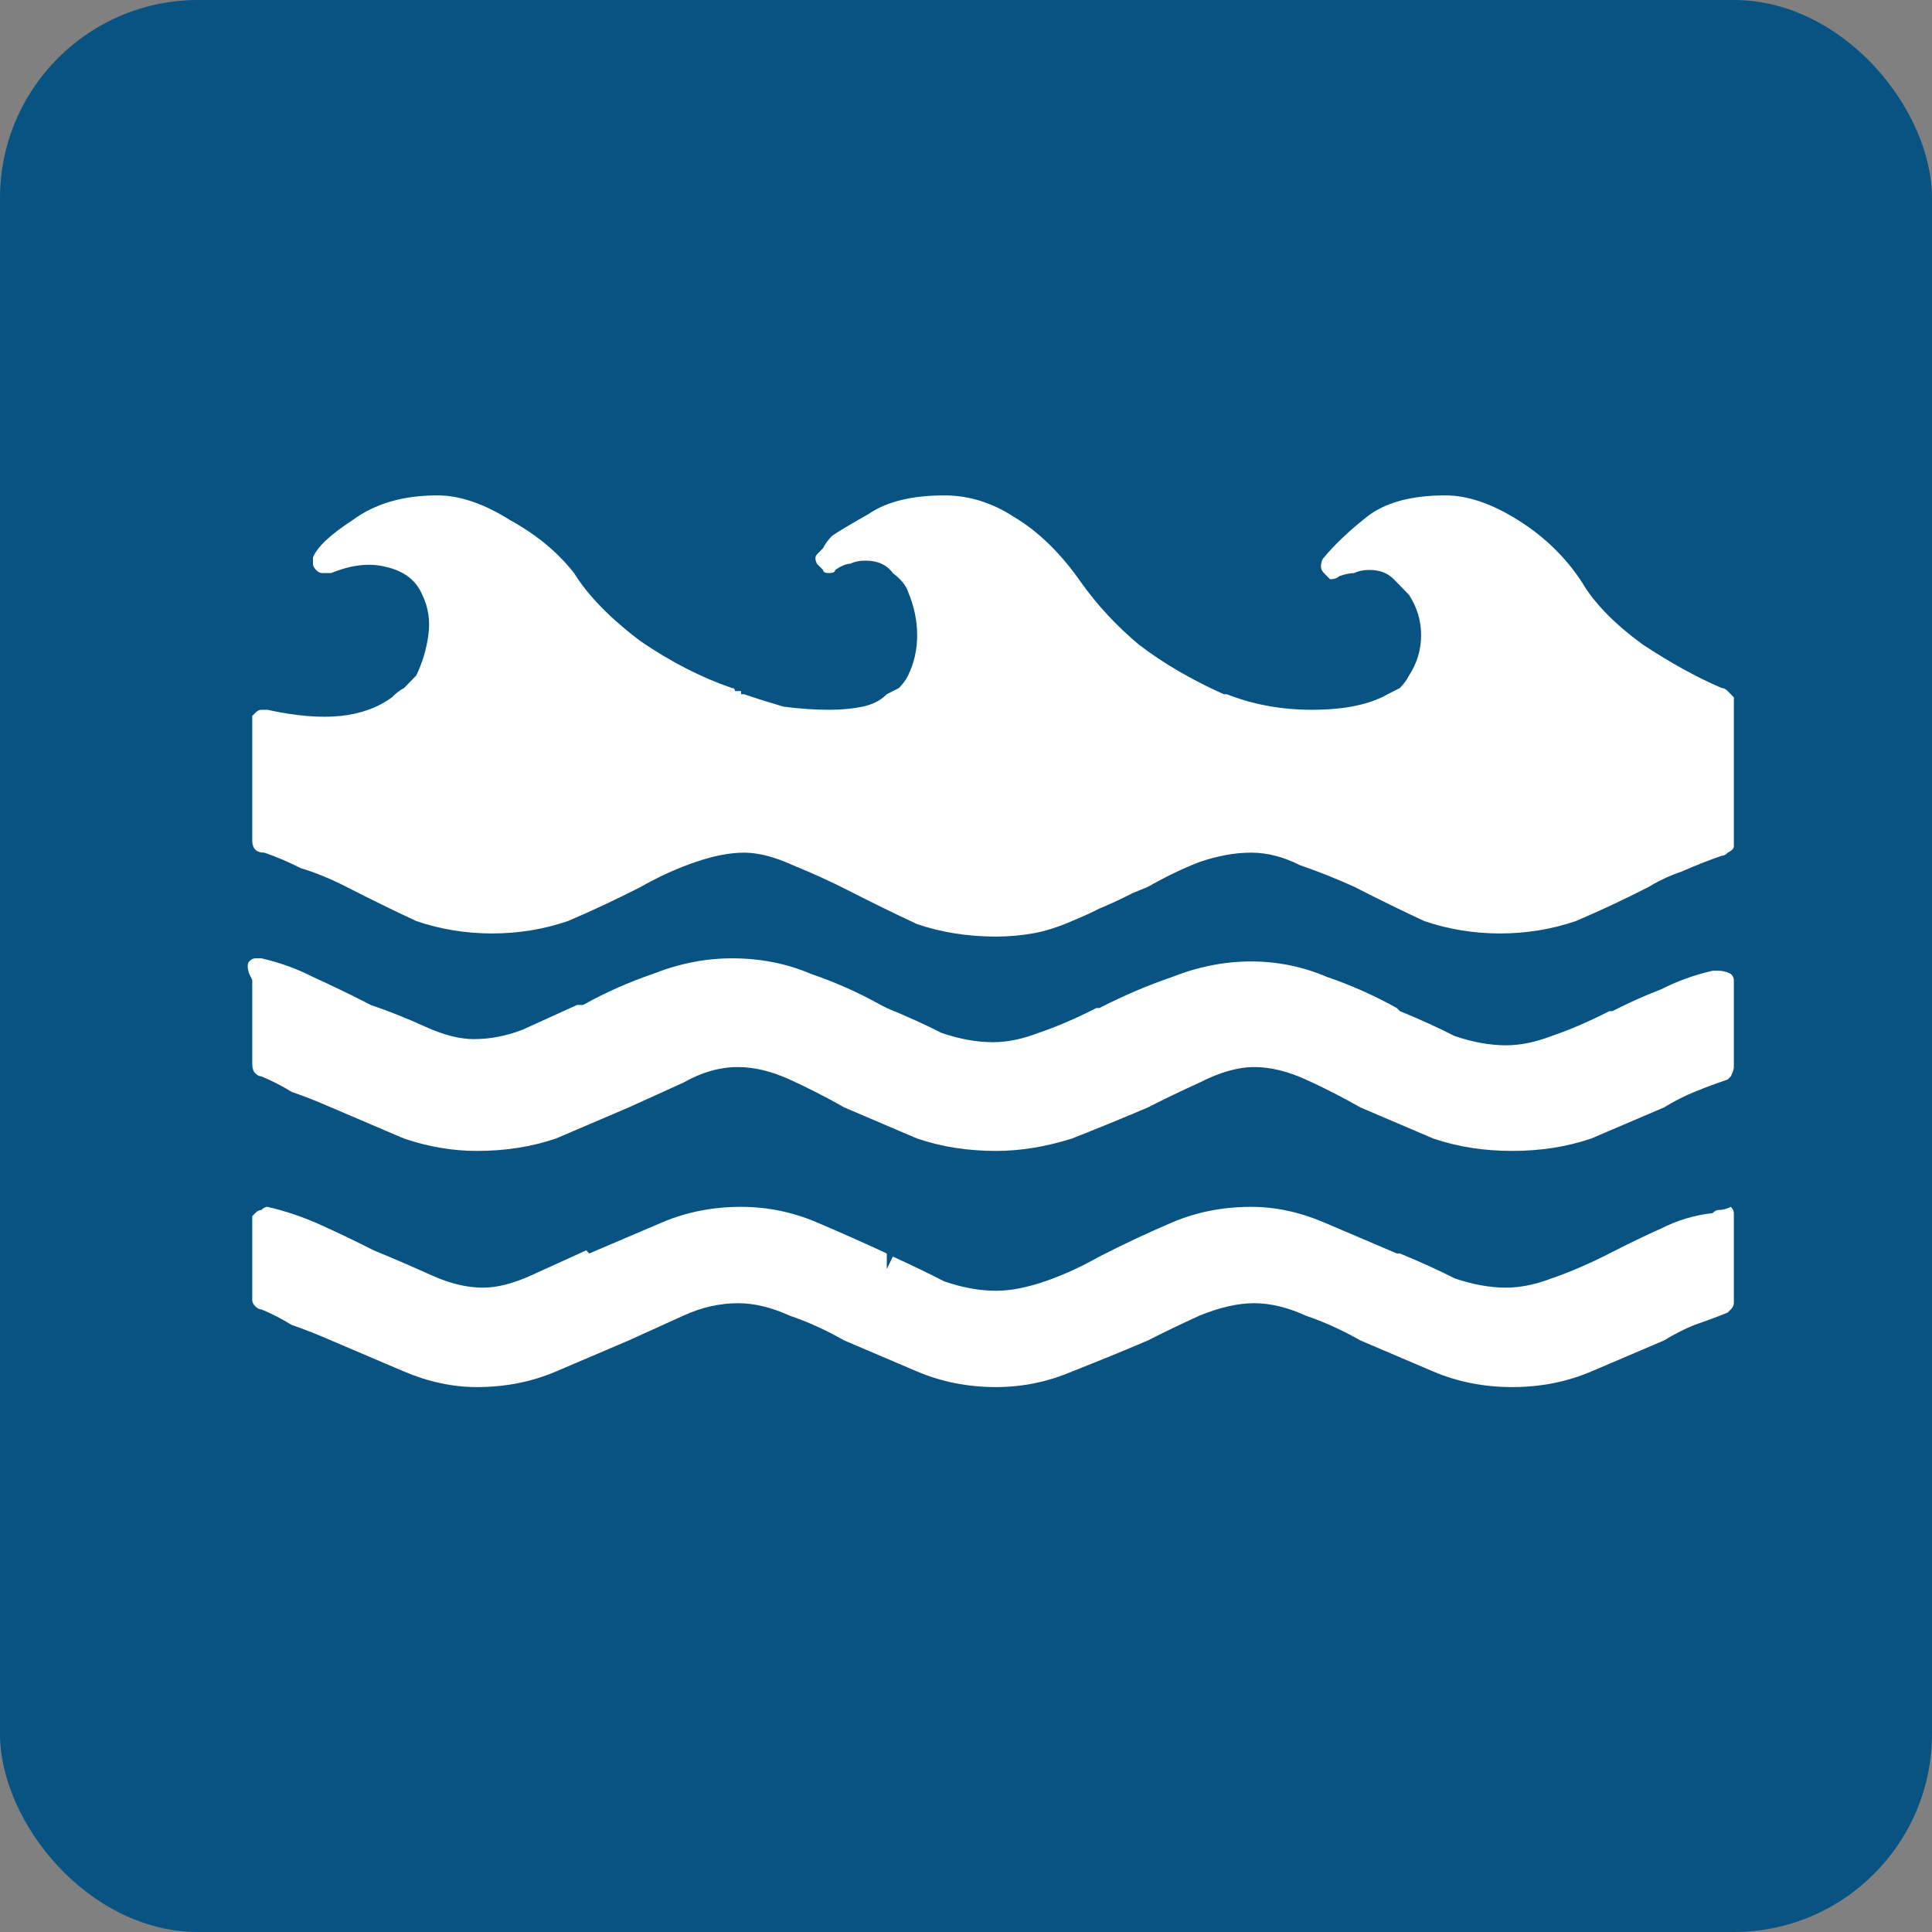
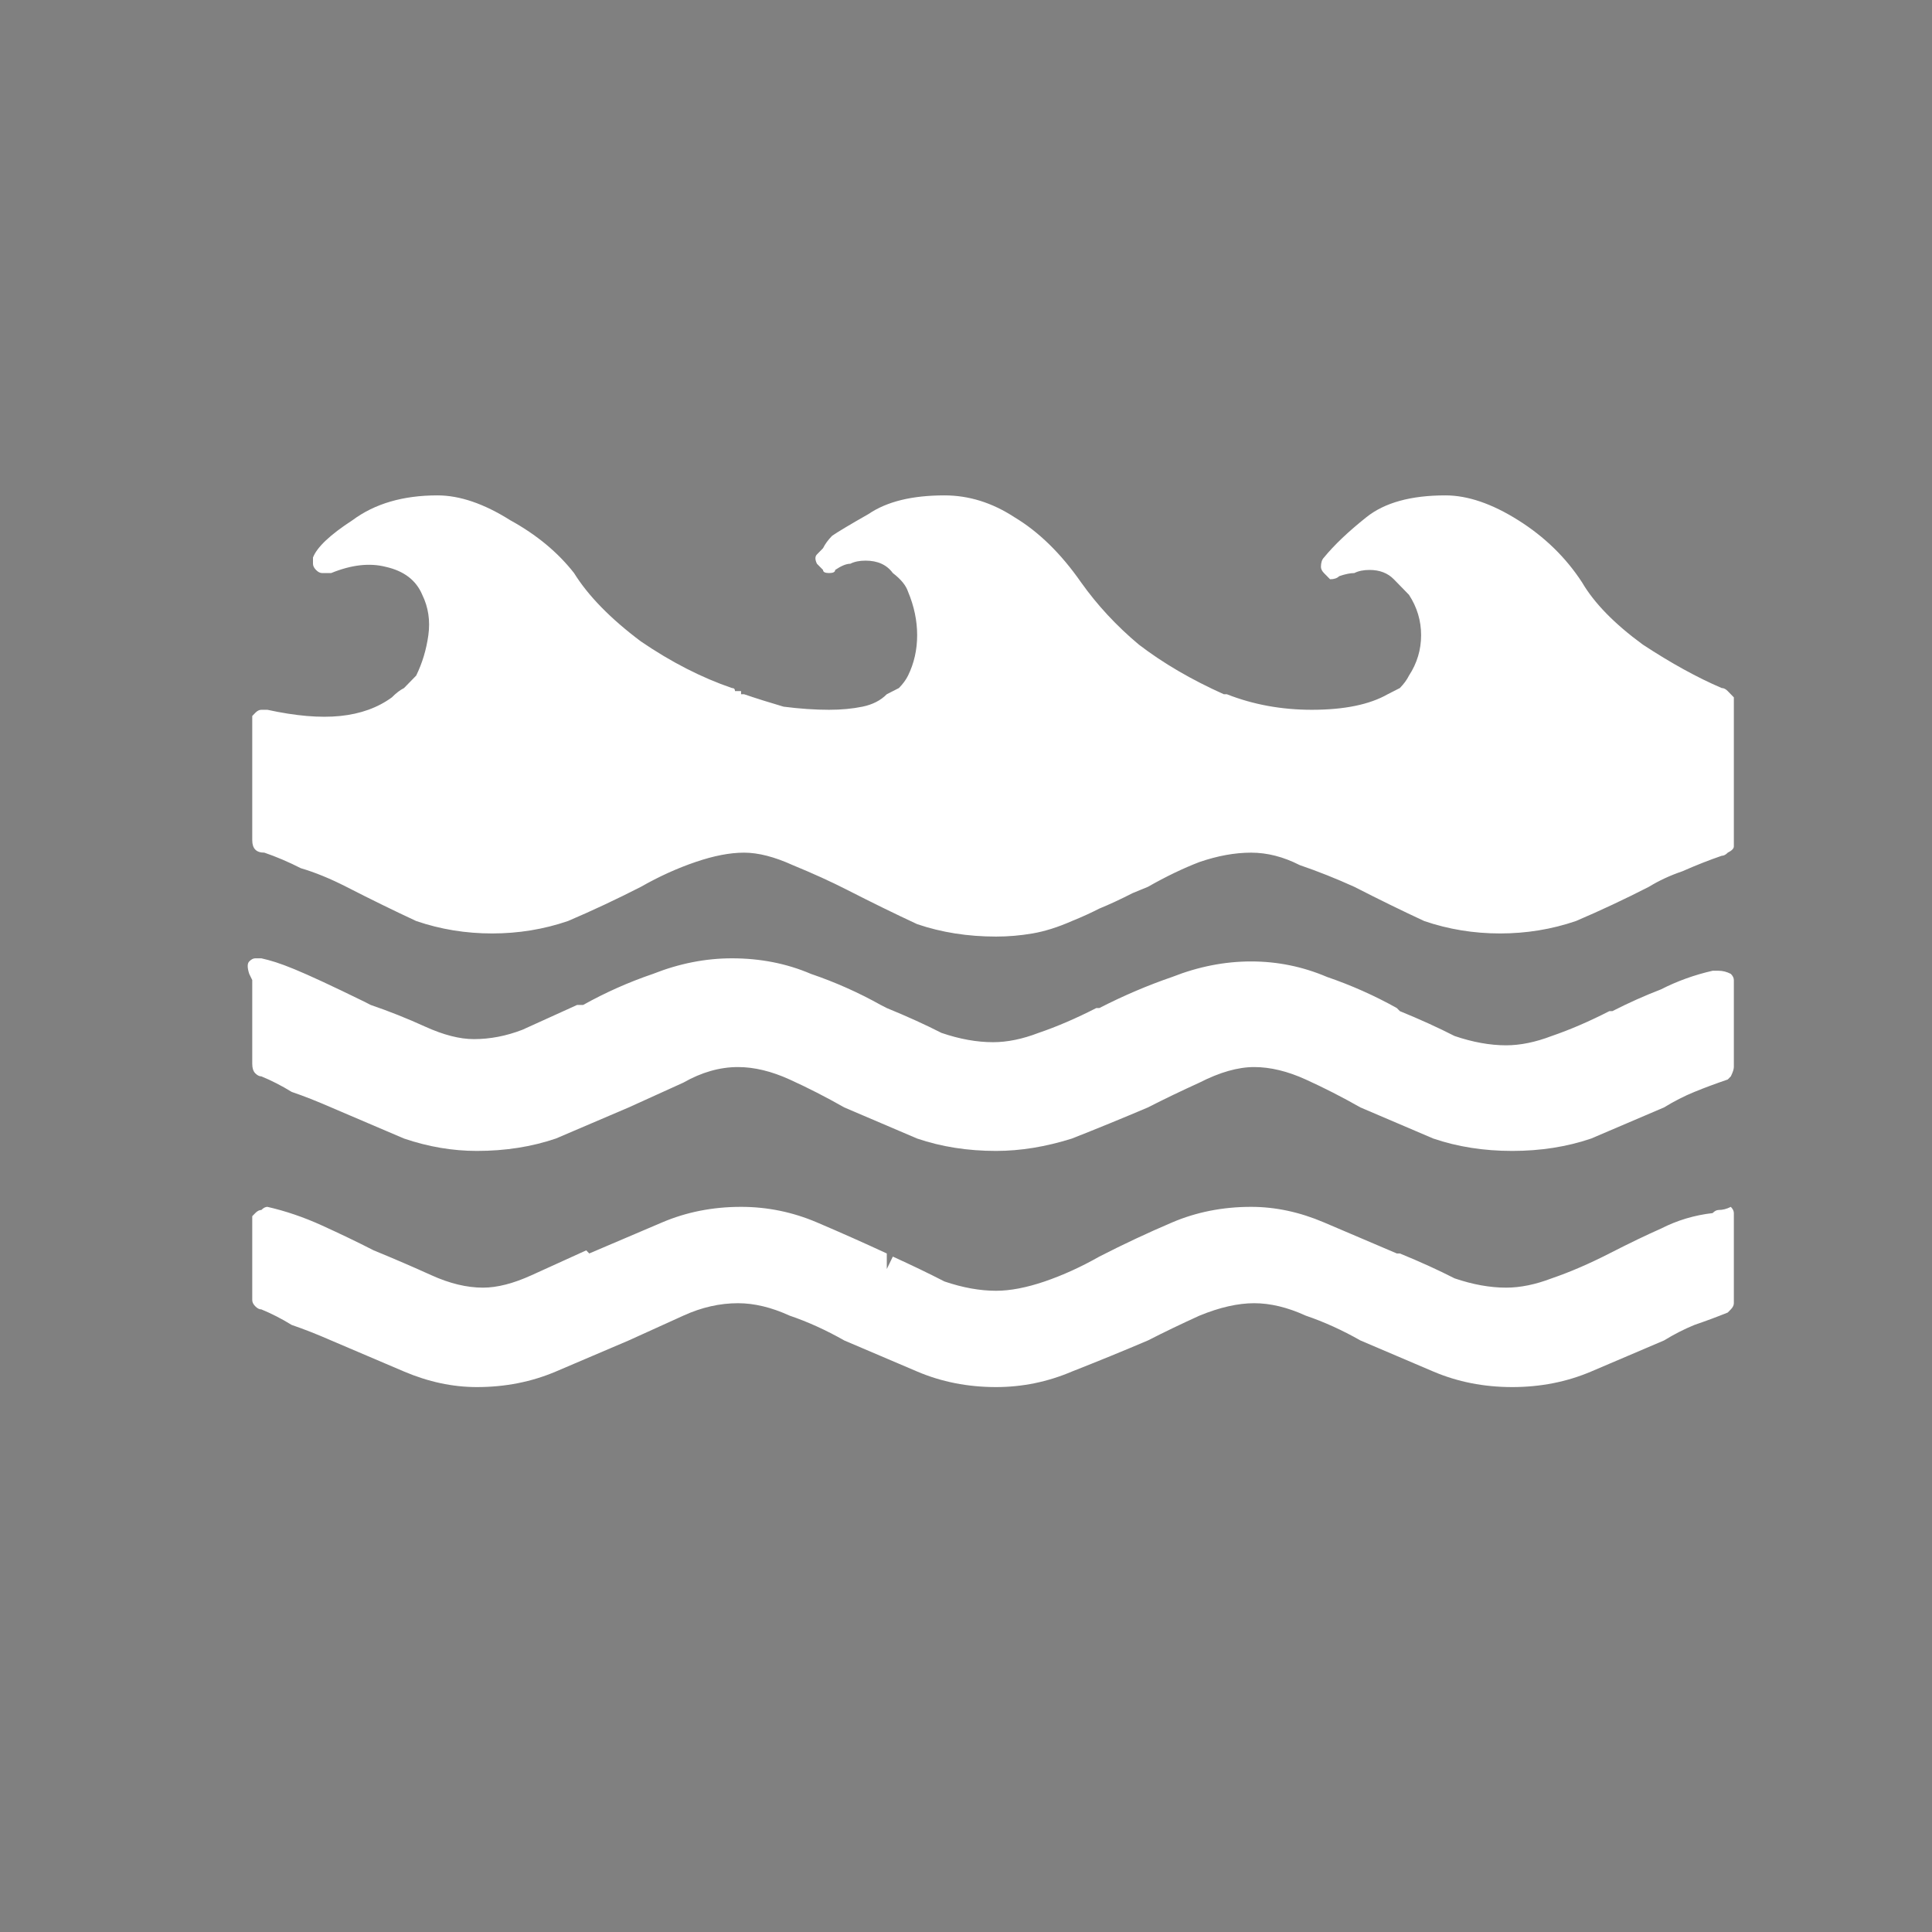
<svg xmlns="http://www.w3.org/2000/svg" width="39" height="39" viewBox="0 0 39 39" fill="none">
  <rect x="0" y="0" width="39" height="39" fill="#808080" stroke="none" />
-   <rect width="39" height="39" rx="4" fill="#085382" />
-   <path d="M34.755 13.889C34.264 13.679 33.733 13.387 33.161 13.011C32.589 12.592 32.181 12.174 31.936 11.756C31.609 11.254 31.18 10.836 30.649 10.502C30.117 10.167 29.627 10 29.178 10C28.483 10 27.952 10.146 27.584 10.439C27.216 10.732 26.931 11.004 26.726 11.254C26.685 11.296 26.665 11.359 26.665 11.443C26.665 11.484 26.685 11.526 26.726 11.568C26.767 11.61 26.808 11.652 26.849 11.693C26.931 11.693 26.992 11.672 27.033 11.631C27.155 11.589 27.257 11.568 27.339 11.568C27.421 11.526 27.523 11.505 27.646 11.505C27.85 11.505 28.013 11.568 28.136 11.693C28.258 11.819 28.361 11.923 28.442 12.007C28.606 12.258 28.687 12.53 28.687 12.822C28.687 13.115 28.606 13.387 28.442 13.638C28.401 13.721 28.34 13.805 28.258 13.889C28.177 13.93 28.095 13.972 28.013 14.014C27.646 14.223 27.135 14.328 26.481 14.328C25.868 14.328 25.296 14.223 24.765 14.014C24.765 14.014 24.745 14.014 24.704 14.014C24.05 13.721 23.478 13.387 22.988 13.011C22.538 12.634 22.15 12.216 21.823 11.756C21.415 11.171 20.965 10.732 20.475 10.439C20.026 10.146 19.556 10 19.065 10C18.412 10 17.901 10.125 17.533 10.376C17.165 10.585 16.92 10.732 16.798 10.815C16.716 10.899 16.655 10.983 16.614 11.066C16.573 11.108 16.532 11.15 16.491 11.192C16.45 11.233 16.45 11.296 16.491 11.38C16.532 11.422 16.573 11.463 16.614 11.505C16.614 11.547 16.655 11.568 16.736 11.568C16.818 11.568 16.859 11.547 16.859 11.505C16.982 11.422 17.084 11.38 17.165 11.38C17.247 11.338 17.349 11.317 17.472 11.317C17.717 11.317 17.901 11.401 18.023 11.568C18.187 11.693 18.289 11.819 18.33 11.944C18.453 12.237 18.514 12.53 18.514 12.822C18.514 13.115 18.453 13.387 18.33 13.638C18.289 13.721 18.228 13.805 18.146 13.889C18.064 13.93 17.983 13.972 17.901 14.014C17.778 14.139 17.615 14.223 17.411 14.265C17.206 14.307 16.982 14.328 16.736 14.328C16.45 14.328 16.144 14.307 15.817 14.265C15.531 14.181 15.266 14.098 15.02 14.014C15.02 14.014 15 14.014 14.959 14.014C14.959 14.014 14.959 13.993 14.959 13.951C14.918 13.951 14.877 13.951 14.837 13.951C14.837 13.909 14.816 13.889 14.775 13.889C14.162 13.679 13.55 13.366 12.937 12.948C12.324 12.488 11.874 12.028 11.588 11.568C11.261 11.15 10.832 10.794 10.301 10.502C9.77 10.167 9.28 10 8.83 10C8.136 10 7.564 10.167 7.114 10.502C6.665 10.794 6.399 11.045 6.318 11.254C6.318 11.296 6.318 11.338 6.318 11.38C6.318 11.422 6.338 11.463 6.379 11.505C6.42 11.547 6.461 11.568 6.502 11.568C6.542 11.568 6.604 11.568 6.685 11.568C7.094 11.401 7.462 11.359 7.789 11.443C8.156 11.526 8.401 11.714 8.524 12.007C8.647 12.258 8.687 12.53 8.647 12.822C8.606 13.115 8.524 13.387 8.401 13.638C8.32 13.721 8.238 13.805 8.156 13.889C8.075 13.93 7.993 13.993 7.911 14.077C7.625 14.286 7.278 14.411 6.869 14.453C6.461 14.495 5.97 14.453 5.398 14.328C5.358 14.328 5.317 14.328 5.276 14.328C5.235 14.328 5.194 14.348 5.153 14.39C5.153 14.39 5.133 14.411 5.092 14.453C5.092 14.495 5.092 14.537 5.092 14.578V16.962C5.092 17.045 5.112 17.108 5.153 17.15C5.194 17.192 5.255 17.212 5.337 17.212C5.582 17.296 5.827 17.401 6.073 17.526C6.359 17.61 6.665 17.735 6.992 17.902C7.482 18.153 7.952 18.383 8.401 18.592C8.892 18.76 9.402 18.843 9.934 18.843C10.465 18.843 10.976 18.76 11.466 18.592C11.956 18.383 12.446 18.153 12.937 17.902C13.304 17.693 13.672 17.526 14.04 17.401C14.408 17.275 14.734 17.212 15.02 17.212C15.306 17.212 15.633 17.296 16.001 17.463C16.41 17.631 16.777 17.798 17.104 17.965C17.595 18.216 18.064 18.446 18.514 18.655C19.004 18.822 19.535 18.906 20.107 18.906C20.352 18.906 20.598 18.885 20.843 18.843C21.088 18.801 21.353 18.718 21.639 18.592C21.844 18.509 22.028 18.425 22.191 18.341C22.395 18.258 22.62 18.153 22.865 18.028L23.172 17.902C23.539 17.693 23.887 17.526 24.213 17.401C24.581 17.275 24.928 17.212 25.255 17.212C25.582 17.212 25.909 17.296 26.236 17.463C26.604 17.589 26.971 17.735 27.339 17.902C27.829 18.153 28.299 18.383 28.749 18.592C29.239 18.76 29.75 18.843 30.281 18.843C30.812 18.843 31.323 18.76 31.813 18.592C32.303 18.383 32.794 18.153 33.284 17.902C33.488 17.777 33.713 17.672 33.958 17.589C34.244 17.463 34.51 17.359 34.755 17.275C34.796 17.275 34.837 17.254 34.877 17.212C34.959 17.171 35 17.129 35 17.087V14.077C34.959 14.035 34.918 13.993 34.877 13.951C34.837 13.909 34.796 13.889 34.755 13.889ZM34.571 24.488C34.203 24.53 33.856 24.634 33.529 24.801C33.243 24.927 32.896 25.094 32.487 25.303C32.079 25.512 31.691 25.679 31.323 25.805C30.996 25.93 30.689 25.993 30.403 25.993C30.077 25.993 29.729 25.93 29.362 25.805C29.035 25.638 28.667 25.47 28.258 25.303H28.197C27.707 25.094 27.216 24.885 26.726 24.676C26.236 24.467 25.746 24.362 25.255 24.362C24.683 24.362 24.152 24.467 23.662 24.676C23.172 24.885 22.681 25.115 22.191 25.366C21.823 25.575 21.456 25.742 21.088 25.868C20.72 25.993 20.393 26.056 20.107 26.056C19.78 26.056 19.433 25.993 19.065 25.868C18.738 25.7 18.391 25.533 18.023 25.366L17.901 25.617V25.303C17.451 25.094 16.982 24.885 16.491 24.676C16.001 24.467 15.49 24.362 14.959 24.362C14.387 24.362 13.856 24.467 13.366 24.676C12.875 24.885 12.385 25.094 11.895 25.303L11.834 25.24C11.466 25.408 11.098 25.575 10.73 25.742C10.363 25.909 10.036 25.993 9.75 25.993C9.423 25.993 9.076 25.909 8.708 25.742C8.34 25.575 7.952 25.408 7.543 25.24C7.217 25.073 6.869 24.906 6.502 24.739C6.134 24.571 5.766 24.446 5.398 24.362C5.358 24.362 5.317 24.383 5.276 24.425C5.235 24.425 5.194 24.446 5.153 24.488C5.153 24.488 5.133 24.509 5.092 24.55C5.092 24.55 5.092 24.571 5.092 24.613V26.244C5.092 26.286 5.112 26.328 5.153 26.369C5.194 26.411 5.235 26.432 5.276 26.432C5.48 26.516 5.684 26.62 5.889 26.746C6.134 26.829 6.399 26.934 6.685 27.059C7.176 27.268 7.666 27.477 8.156 27.686C8.647 27.895 9.137 28 9.627 28C10.199 28 10.73 27.895 11.221 27.686C11.711 27.477 12.201 27.268 12.691 27.059C13.059 26.892 13.427 26.725 13.795 26.558C14.162 26.39 14.53 26.307 14.898 26.307C15.225 26.307 15.572 26.39 15.94 26.558C16.308 26.683 16.675 26.85 17.043 27.059C17.533 27.268 18.023 27.477 18.514 27.686C19.004 27.895 19.535 28 20.107 28C20.638 28 21.149 27.895 21.639 27.686C22.171 27.477 22.681 27.268 23.172 27.059C23.498 26.892 23.846 26.725 24.213 26.558C24.622 26.39 24.99 26.307 25.317 26.307C25.643 26.307 25.991 26.39 26.358 26.558C26.726 26.683 27.094 26.85 27.462 27.059C27.952 27.268 28.442 27.477 28.933 27.686C29.423 27.895 29.954 28 30.526 28C31.098 28 31.629 27.895 32.12 27.686C32.61 27.477 33.1 27.268 33.59 27.059C33.795 26.934 33.999 26.829 34.203 26.746C34.448 26.662 34.673 26.578 34.877 26.495C34.877 26.495 34.898 26.474 34.939 26.432C34.98 26.39 35 26.348 35 26.307V24.613C35 24.571 35 24.53 35 24.488C35 24.446 34.98 24.404 34.939 24.362C34.857 24.404 34.775 24.425 34.694 24.425C34.653 24.425 34.612 24.446 34.571 24.488ZM34.571 19.596C34.203 19.68 33.856 19.805 33.529 19.972C33.202 20.098 32.875 20.244 32.548 20.411H32.487C32.079 20.62 31.691 20.787 31.323 20.913C30.996 21.038 30.689 21.101 30.403 21.101C30.077 21.101 29.729 21.038 29.362 20.913C29.035 20.746 28.667 20.578 28.258 20.411L28.197 20.349C27.748 20.098 27.278 19.889 26.788 19.721C26.297 19.512 25.787 19.408 25.255 19.408C24.724 19.408 24.193 19.512 23.662 19.721C23.172 19.889 22.681 20.098 22.191 20.349H22.13C21.721 20.558 21.333 20.725 20.965 20.85C20.638 20.976 20.332 21.038 20.046 21.038C19.719 21.038 19.372 20.976 19.004 20.85C18.677 20.683 18.309 20.516 17.901 20.349L17.778 20.286C17.329 20.035 16.859 19.826 16.369 19.659C15.879 19.449 15.347 19.345 14.775 19.345C14.244 19.345 13.713 19.449 13.182 19.659C12.691 19.826 12.222 20.035 11.772 20.286H11.65C11.282 20.453 10.914 20.62 10.546 20.787C10.22 20.913 9.893 20.976 9.566 20.976C9.28 20.976 8.953 20.892 8.585 20.725C8.218 20.558 7.85 20.411 7.482 20.286L7.36 20.223C7.033 20.056 6.685 19.889 6.318 19.721C5.991 19.554 5.644 19.429 5.276 19.345C5.235 19.345 5.194 19.345 5.153 19.345C5.112 19.345 5.072 19.366 5.031 19.408C4.99 19.449 4.99 19.533 5.031 19.659C5.072 19.742 5.092 19.784 5.092 19.784V21.477C5.092 21.561 5.112 21.624 5.153 21.666C5.194 21.707 5.235 21.728 5.276 21.728C5.48 21.812 5.684 21.916 5.889 22.042C6.134 22.125 6.399 22.23 6.685 22.355C7.176 22.564 7.666 22.773 8.156 22.983C8.647 23.15 9.137 23.233 9.627 23.233C10.199 23.233 10.73 23.15 11.221 22.983C11.711 22.773 12.201 22.564 12.691 22.355C13.059 22.188 13.427 22.021 13.795 21.854C14.162 21.645 14.53 21.54 14.898 21.54C15.225 21.54 15.572 21.624 15.94 21.791C16.308 21.958 16.675 22.146 17.043 22.355C17.533 22.564 18.023 22.773 18.514 22.983C19.004 23.15 19.535 23.233 20.107 23.233C20.598 23.233 21.108 23.15 21.639 22.983C22.171 22.773 22.681 22.564 23.172 22.355C23.498 22.188 23.846 22.021 24.213 21.854C24.622 21.645 24.99 21.54 25.317 21.54C25.643 21.54 25.991 21.624 26.358 21.791C26.726 21.958 27.094 22.146 27.462 22.355C27.952 22.564 28.442 22.773 28.933 22.983C29.423 23.15 29.954 23.233 30.526 23.233C31.098 23.233 31.629 23.15 32.12 22.983C32.61 22.773 33.1 22.564 33.59 22.355C33.795 22.23 33.999 22.125 34.203 22.042C34.407 21.958 34.632 21.875 34.877 21.791C34.877 21.791 34.898 21.77 34.939 21.728C34.98 21.645 35 21.582 35 21.54V19.909C35 19.868 35 19.826 35 19.784C35 19.742 34.98 19.7 34.939 19.659C34.857 19.617 34.775 19.596 34.694 19.596C34.653 19.596 34.612 19.596 34.571 19.596Z" fill="white" />
+   <path d="M34.755 13.889C34.264 13.679 33.733 13.387 33.161 13.011C32.589 12.592 32.181 12.174 31.936 11.756C31.609 11.254 31.18 10.836 30.649 10.502C30.117 10.167 29.627 10 29.178 10C28.483 10 27.952 10.146 27.584 10.439C27.216 10.732 26.931 11.004 26.726 11.254C26.685 11.296 26.665 11.359 26.665 11.443C26.665 11.484 26.685 11.526 26.726 11.568C26.767 11.61 26.808 11.652 26.849 11.693C26.931 11.693 26.992 11.672 27.033 11.631C27.155 11.589 27.257 11.568 27.339 11.568C27.421 11.526 27.523 11.505 27.646 11.505C27.85 11.505 28.013 11.568 28.136 11.693C28.258 11.819 28.361 11.923 28.442 12.007C28.606 12.258 28.687 12.53 28.687 12.822C28.687 13.115 28.606 13.387 28.442 13.638C28.401 13.721 28.34 13.805 28.258 13.889C28.177 13.93 28.095 13.972 28.013 14.014C27.646 14.223 27.135 14.328 26.481 14.328C25.868 14.328 25.296 14.223 24.765 14.014C24.765 14.014 24.745 14.014 24.704 14.014C24.05 13.721 23.478 13.387 22.988 13.011C22.538 12.634 22.15 12.216 21.823 11.756C21.415 11.171 20.965 10.732 20.475 10.439C20.026 10.146 19.556 10 19.065 10C18.412 10 17.901 10.125 17.533 10.376C17.165 10.585 16.92 10.732 16.798 10.815C16.716 10.899 16.655 10.983 16.614 11.066C16.573 11.108 16.532 11.15 16.491 11.192C16.45 11.233 16.45 11.296 16.491 11.38C16.532 11.422 16.573 11.463 16.614 11.505C16.614 11.547 16.655 11.568 16.736 11.568C16.818 11.568 16.859 11.547 16.859 11.505C16.982 11.422 17.084 11.38 17.165 11.38C17.247 11.338 17.349 11.317 17.472 11.317C17.717 11.317 17.901 11.401 18.023 11.568C18.187 11.693 18.289 11.819 18.33 11.944C18.453 12.237 18.514 12.53 18.514 12.822C18.514 13.115 18.453 13.387 18.33 13.638C18.289 13.721 18.228 13.805 18.146 13.889C18.064 13.93 17.983 13.972 17.901 14.014C17.778 14.139 17.615 14.223 17.411 14.265C17.206 14.307 16.982 14.328 16.736 14.328C16.45 14.328 16.144 14.307 15.817 14.265C15.531 14.181 15.266 14.098 15.02 14.014C15.02 14.014 15 14.014 14.959 14.014C14.959 14.014 14.959 13.993 14.959 13.951C14.918 13.951 14.877 13.951 14.837 13.951C14.837 13.909 14.816 13.889 14.775 13.889C14.162 13.679 13.55 13.366 12.937 12.948C12.324 12.488 11.874 12.028 11.588 11.568C11.261 11.15 10.832 10.794 10.301 10.502C9.77 10.167 9.28 10 8.83 10C8.136 10 7.564 10.167 7.114 10.502C6.665 10.794 6.399 11.045 6.318 11.254C6.318 11.296 6.318 11.338 6.318 11.38C6.318 11.422 6.338 11.463 6.379 11.505C6.42 11.547 6.461 11.568 6.502 11.568C6.542 11.568 6.604 11.568 6.685 11.568C7.094 11.401 7.462 11.359 7.789 11.443C8.156 11.526 8.401 11.714 8.524 12.007C8.647 12.258 8.687 12.53 8.647 12.822C8.606 13.115 8.524 13.387 8.401 13.638C8.32 13.721 8.238 13.805 8.156 13.889C8.075 13.93 7.993 13.993 7.911 14.077C7.625 14.286 7.278 14.411 6.869 14.453C6.461 14.495 5.97 14.453 5.398 14.328C5.358 14.328 5.317 14.328 5.276 14.328C5.235 14.328 5.194 14.348 5.153 14.39C5.153 14.39 5.133 14.411 5.092 14.453C5.092 14.495 5.092 14.537 5.092 14.578V16.962C5.092 17.045 5.112 17.108 5.153 17.15C5.194 17.192 5.255 17.212 5.337 17.212C5.582 17.296 5.827 17.401 6.073 17.526C6.359 17.61 6.665 17.735 6.992 17.902C7.482 18.153 7.952 18.383 8.401 18.592C8.892 18.76 9.402 18.843 9.934 18.843C10.465 18.843 10.976 18.76 11.466 18.592C11.956 18.383 12.446 18.153 12.937 17.902C13.304 17.693 13.672 17.526 14.04 17.401C14.408 17.275 14.734 17.212 15.02 17.212C15.306 17.212 15.633 17.296 16.001 17.463C16.41 17.631 16.777 17.798 17.104 17.965C17.595 18.216 18.064 18.446 18.514 18.655C19.004 18.822 19.535 18.906 20.107 18.906C20.352 18.906 20.598 18.885 20.843 18.843C21.088 18.801 21.353 18.718 21.639 18.592C21.844 18.509 22.028 18.425 22.191 18.341C22.395 18.258 22.62 18.153 22.865 18.028L23.172 17.902C23.539 17.693 23.887 17.526 24.213 17.401C24.581 17.275 24.928 17.212 25.255 17.212C25.582 17.212 25.909 17.296 26.236 17.463C26.604 17.589 26.971 17.735 27.339 17.902C27.829 18.153 28.299 18.383 28.749 18.592C29.239 18.76 29.75 18.843 30.281 18.843C30.812 18.843 31.323 18.76 31.813 18.592C32.303 18.383 32.794 18.153 33.284 17.902C33.488 17.777 33.713 17.672 33.958 17.589C34.244 17.463 34.51 17.359 34.755 17.275C34.796 17.275 34.837 17.254 34.877 17.212C34.959 17.171 35 17.129 35 17.087V14.077C34.959 14.035 34.918 13.993 34.877 13.951C34.837 13.909 34.796 13.889 34.755 13.889ZM34.571 24.488C34.203 24.53 33.856 24.634 33.529 24.801C33.243 24.927 32.896 25.094 32.487 25.303C32.079 25.512 31.691 25.679 31.323 25.805C30.996 25.93 30.689 25.993 30.403 25.993C30.077 25.993 29.729 25.93 29.362 25.805C29.035 25.638 28.667 25.47 28.258 25.303H28.197C27.707 25.094 27.216 24.885 26.726 24.676C26.236 24.467 25.746 24.362 25.255 24.362C24.683 24.362 24.152 24.467 23.662 24.676C23.172 24.885 22.681 25.115 22.191 25.366C21.823 25.575 21.456 25.742 21.088 25.868C20.72 25.993 20.393 26.056 20.107 26.056C19.78 26.056 19.433 25.993 19.065 25.868C18.738 25.7 18.391 25.533 18.023 25.366L17.901 25.617V25.303C17.451 25.094 16.982 24.885 16.491 24.676C16.001 24.467 15.49 24.362 14.959 24.362C14.387 24.362 13.856 24.467 13.366 24.676C12.875 24.885 12.385 25.094 11.895 25.303L11.834 25.24C11.466 25.408 11.098 25.575 10.73 25.742C10.363 25.909 10.036 25.993 9.75 25.993C9.423 25.993 9.076 25.909 8.708 25.742C8.34 25.575 7.952 25.408 7.543 25.24C7.217 25.073 6.869 24.906 6.502 24.739C6.134 24.571 5.766 24.446 5.398 24.362C5.358 24.362 5.317 24.383 5.276 24.425C5.235 24.425 5.194 24.446 5.153 24.488C5.153 24.488 5.133 24.509 5.092 24.55C5.092 24.55 5.092 24.571 5.092 24.613V26.244C5.092 26.286 5.112 26.328 5.153 26.369C5.194 26.411 5.235 26.432 5.276 26.432C5.48 26.516 5.684 26.62 5.889 26.746C6.134 26.829 6.399 26.934 6.685 27.059C7.176 27.268 7.666 27.477 8.156 27.686C8.647 27.895 9.137 28 9.627 28C10.199 28 10.73 27.895 11.221 27.686C11.711 27.477 12.201 27.268 12.691 27.059C13.059 26.892 13.427 26.725 13.795 26.558C14.162 26.39 14.53 26.307 14.898 26.307C15.225 26.307 15.572 26.39 15.94 26.558C16.308 26.683 16.675 26.85 17.043 27.059C17.533 27.268 18.023 27.477 18.514 27.686C19.004 27.895 19.535 28 20.107 28C20.638 28 21.149 27.895 21.639 27.686C22.171 27.477 22.681 27.268 23.172 27.059C23.498 26.892 23.846 26.725 24.213 26.558C24.622 26.39 24.99 26.307 25.317 26.307C25.643 26.307 25.991 26.39 26.358 26.558C26.726 26.683 27.094 26.85 27.462 27.059C27.952 27.268 28.442 27.477 28.933 27.686C29.423 27.895 29.954 28 30.526 28C31.098 28 31.629 27.895 32.12 27.686C32.61 27.477 33.1 27.268 33.59 27.059C33.795 26.934 33.999 26.829 34.203 26.746C34.448 26.662 34.673 26.578 34.877 26.495C34.877 26.495 34.898 26.474 34.939 26.432C34.98 26.39 35 26.348 35 26.307V24.613C35 24.571 35 24.53 35 24.488C35 24.446 34.98 24.404 34.939 24.362C34.857 24.404 34.775 24.425 34.694 24.425C34.653 24.425 34.612 24.446 34.571 24.488ZM34.571 19.596C34.203 19.68 33.856 19.805 33.529 19.972C33.202 20.098 32.875 20.244 32.548 20.411H32.487C32.079 20.62 31.691 20.787 31.323 20.913C30.996 21.038 30.689 21.101 30.403 21.101C30.077 21.101 29.729 21.038 29.362 20.913C29.035 20.746 28.667 20.578 28.258 20.411L28.197 20.349C27.748 20.098 27.278 19.889 26.788 19.721C26.297 19.512 25.787 19.408 25.255 19.408C24.724 19.408 24.193 19.512 23.662 19.721C23.172 19.889 22.681 20.098 22.191 20.349H22.13C21.721 20.558 21.333 20.725 20.965 20.85C20.638 20.976 20.332 21.038 20.046 21.038C19.719 21.038 19.372 20.976 19.004 20.85C18.677 20.683 18.309 20.516 17.901 20.349L17.778 20.286C17.329 20.035 16.859 19.826 16.369 19.659C15.879 19.449 15.347 19.345 14.775 19.345C14.244 19.345 13.713 19.449 13.182 19.659C12.691 19.826 12.222 20.035 11.772 20.286H11.65C11.282 20.453 10.914 20.62 10.546 20.787C10.22 20.913 9.893 20.976 9.566 20.976C9.28 20.976 8.953 20.892 8.585 20.725C8.218 20.558 7.85 20.411 7.482 20.286L7.36 20.223C5.991 19.554 5.644 19.429 5.276 19.345C5.235 19.345 5.194 19.345 5.153 19.345C5.112 19.345 5.072 19.366 5.031 19.408C4.99 19.449 4.99 19.533 5.031 19.659C5.072 19.742 5.092 19.784 5.092 19.784V21.477C5.092 21.561 5.112 21.624 5.153 21.666C5.194 21.707 5.235 21.728 5.276 21.728C5.48 21.812 5.684 21.916 5.889 22.042C6.134 22.125 6.399 22.23 6.685 22.355C7.176 22.564 7.666 22.773 8.156 22.983C8.647 23.15 9.137 23.233 9.627 23.233C10.199 23.233 10.73 23.15 11.221 22.983C11.711 22.773 12.201 22.564 12.691 22.355C13.059 22.188 13.427 22.021 13.795 21.854C14.162 21.645 14.53 21.54 14.898 21.54C15.225 21.54 15.572 21.624 15.94 21.791C16.308 21.958 16.675 22.146 17.043 22.355C17.533 22.564 18.023 22.773 18.514 22.983C19.004 23.15 19.535 23.233 20.107 23.233C20.598 23.233 21.108 23.15 21.639 22.983C22.171 22.773 22.681 22.564 23.172 22.355C23.498 22.188 23.846 22.021 24.213 21.854C24.622 21.645 24.99 21.54 25.317 21.54C25.643 21.54 25.991 21.624 26.358 21.791C26.726 21.958 27.094 22.146 27.462 22.355C27.952 22.564 28.442 22.773 28.933 22.983C29.423 23.15 29.954 23.233 30.526 23.233C31.098 23.233 31.629 23.15 32.12 22.983C32.61 22.773 33.1 22.564 33.59 22.355C33.795 22.23 33.999 22.125 34.203 22.042C34.407 21.958 34.632 21.875 34.877 21.791C34.877 21.791 34.898 21.77 34.939 21.728C34.98 21.645 35 21.582 35 21.54V19.909C35 19.868 35 19.826 35 19.784C35 19.742 34.98 19.7 34.939 19.659C34.857 19.617 34.775 19.596 34.694 19.596C34.653 19.596 34.612 19.596 34.571 19.596Z" fill="white" />
</svg>